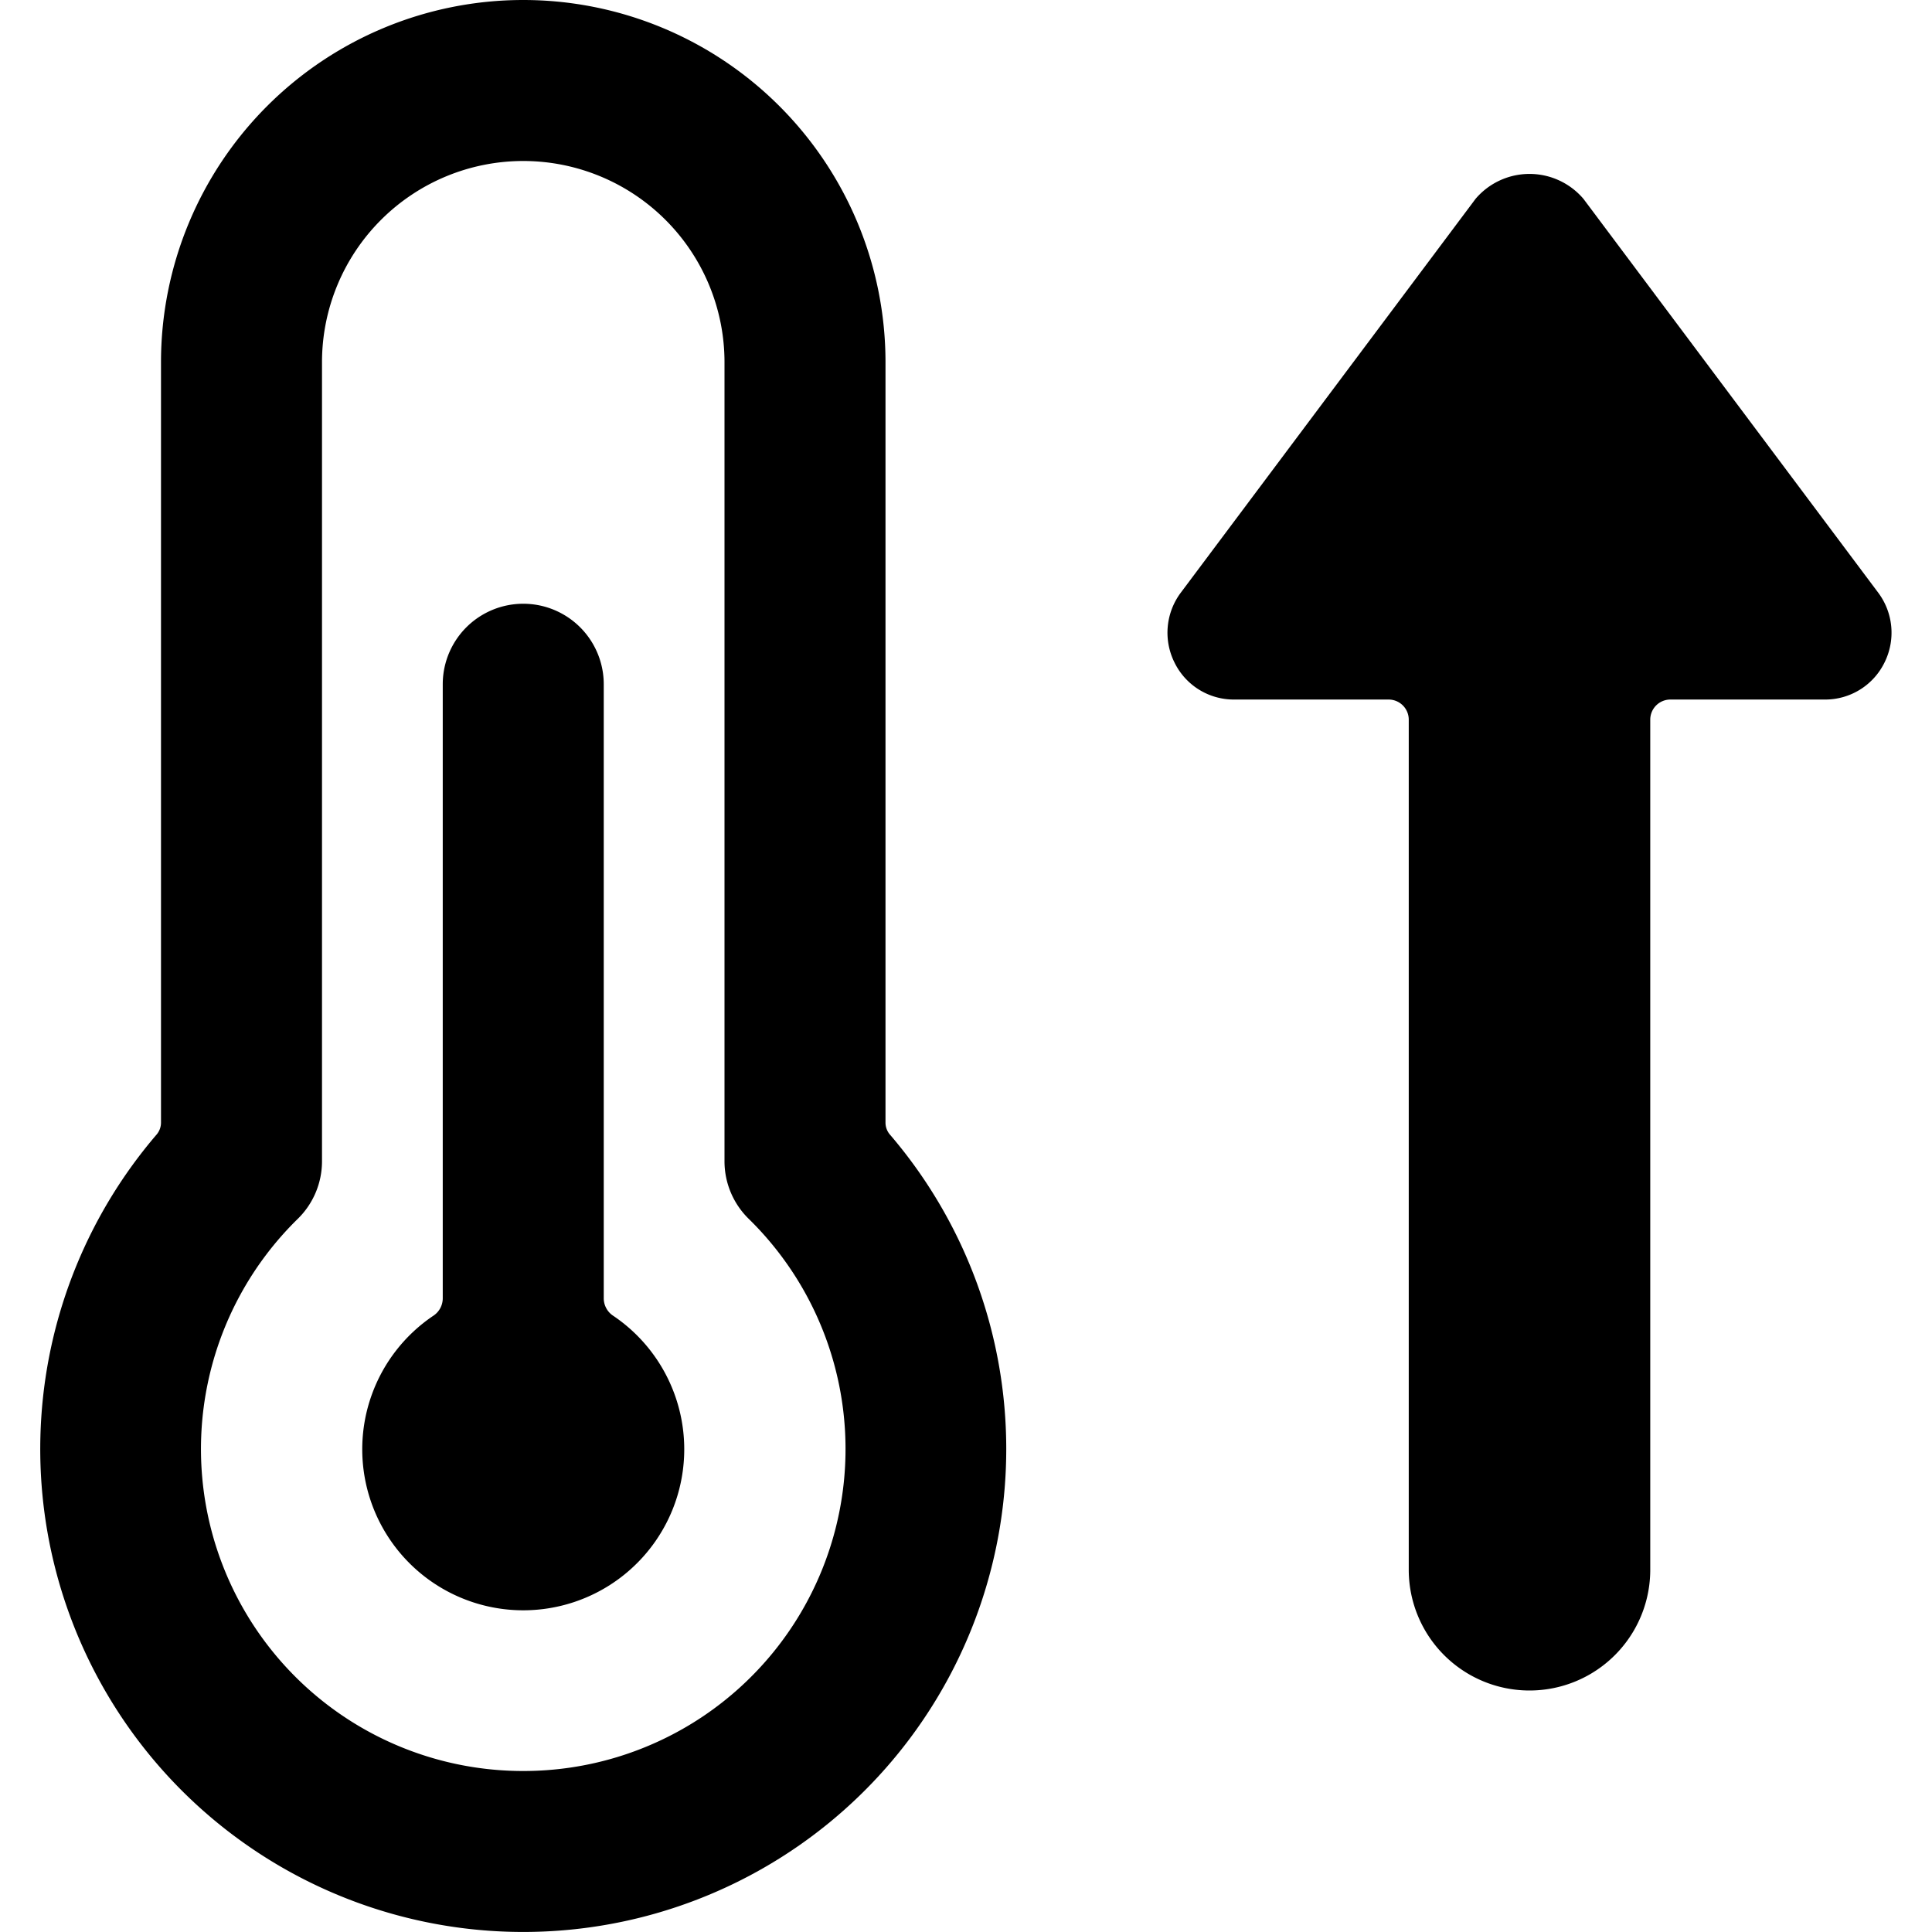
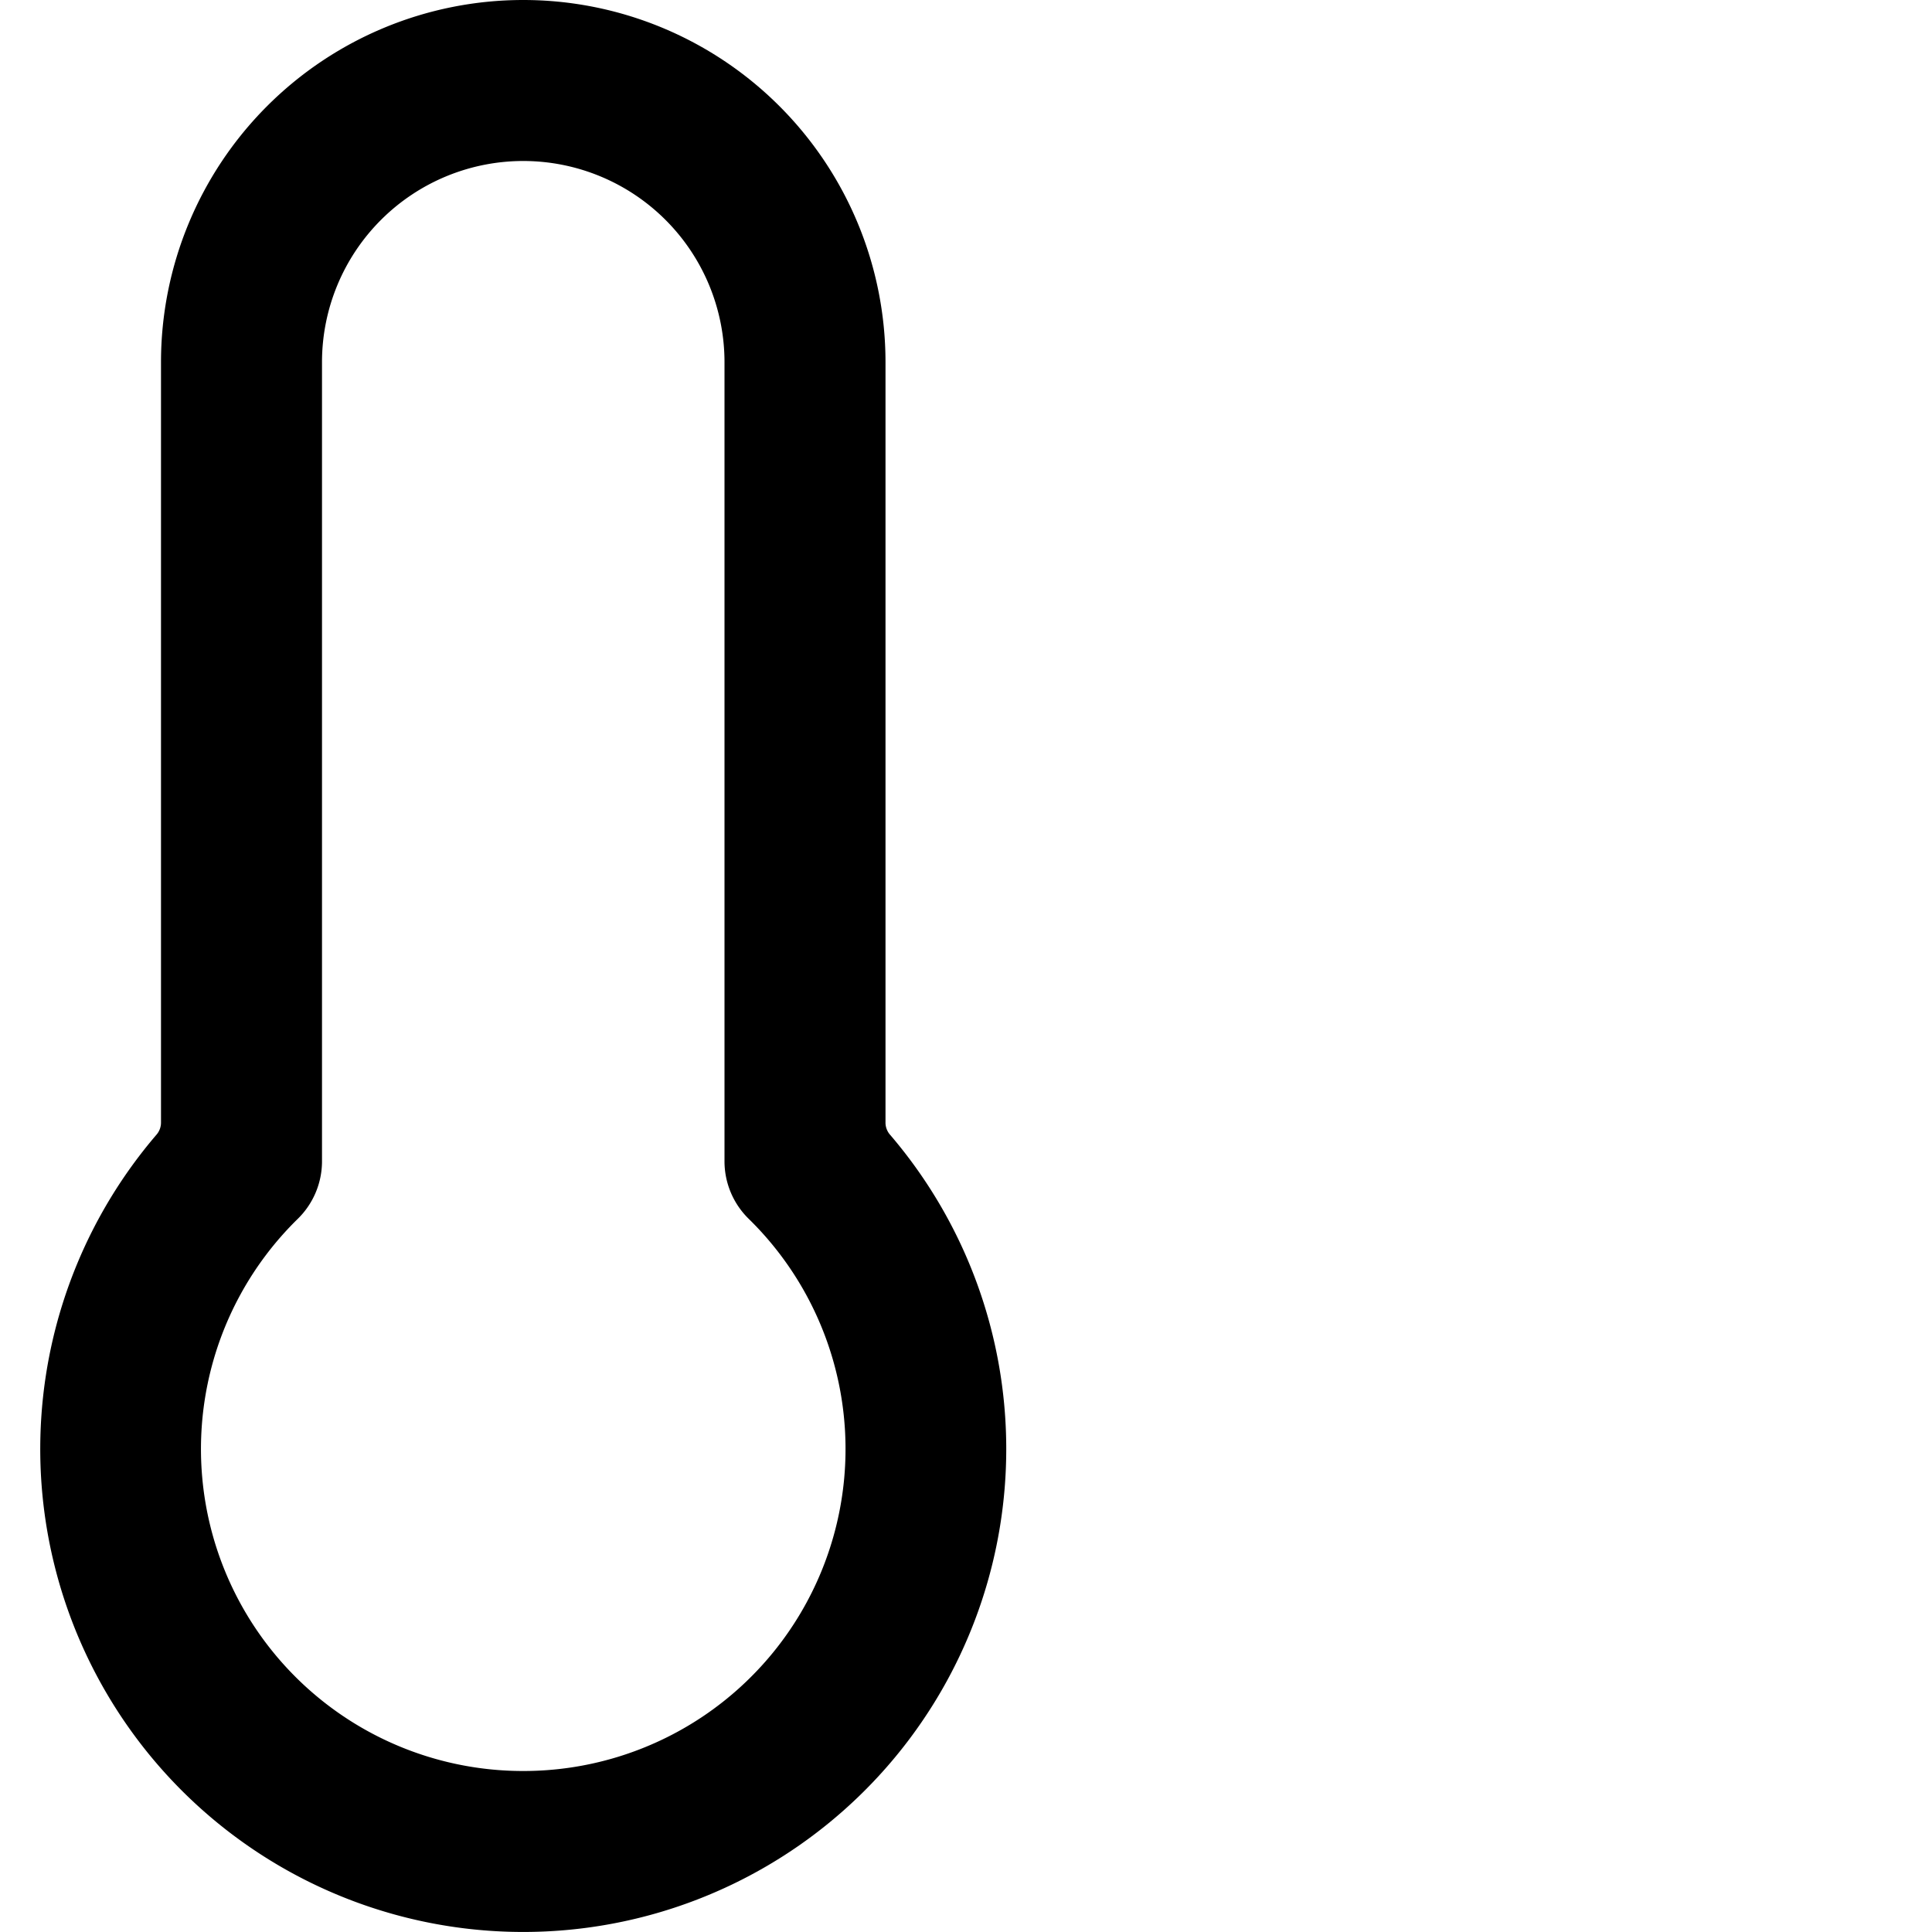
<svg xmlns="http://www.w3.org/2000/svg" viewBox="0 0 24 24">
  <g>
    <path d="M11 4.5a4.5 4.5 0 0 0 -9 0v9.44a0.23 0.23 0 0 1 -0.06 0.16A6 6 0 1 0 12.5 18a6 6 0 0 0 -1.44 -3.9 0.23 0.23 0 0 1 -0.06 -0.16ZM6.5 22a4 4 0 0 1 -2.8 -6.86 1 1 0 0 0 0.3 -0.71V4.5a2.5 2.5 0 0 1 5 0v9.93a1 1 0 0 0 0.3 0.71A4 4 0 0 1 6.5 22Z" fill="#000000" stroke-width="1" />
-     <path d="M7.61 16.34a0.26 0.26 0 0 1 -0.11 -0.21V8.5a1 1 0 0 0 -2 0v7.63a0.26 0.26 0 0 1 -0.11 0.21 2 2 0 1 0 2.22 0Z" fill="#000000" stroke-width="1" />
-     <path d="m23.33 7.36 -3.66 -4.89a0.88 0.88 0 0 0 -1.34 0l-3.66 4.89a0.83 0.83 0 0 0 -0.08 0.87 0.82 0.82 0 0 0 0.74 0.46h1.92a0.25 0.25 0 0 1 0.25 0.25V19.5a1.5 1.5 0 0 0 3 0V8.94a0.25 0.25 0 0 1 0.25 -0.25h1.92a0.82 0.82 0 0 0 0.74 -0.46 0.83 0.83 0 0 0 -0.08 -0.87Z" fill="#000000" stroke-width="1" />
  </g>
</svg>